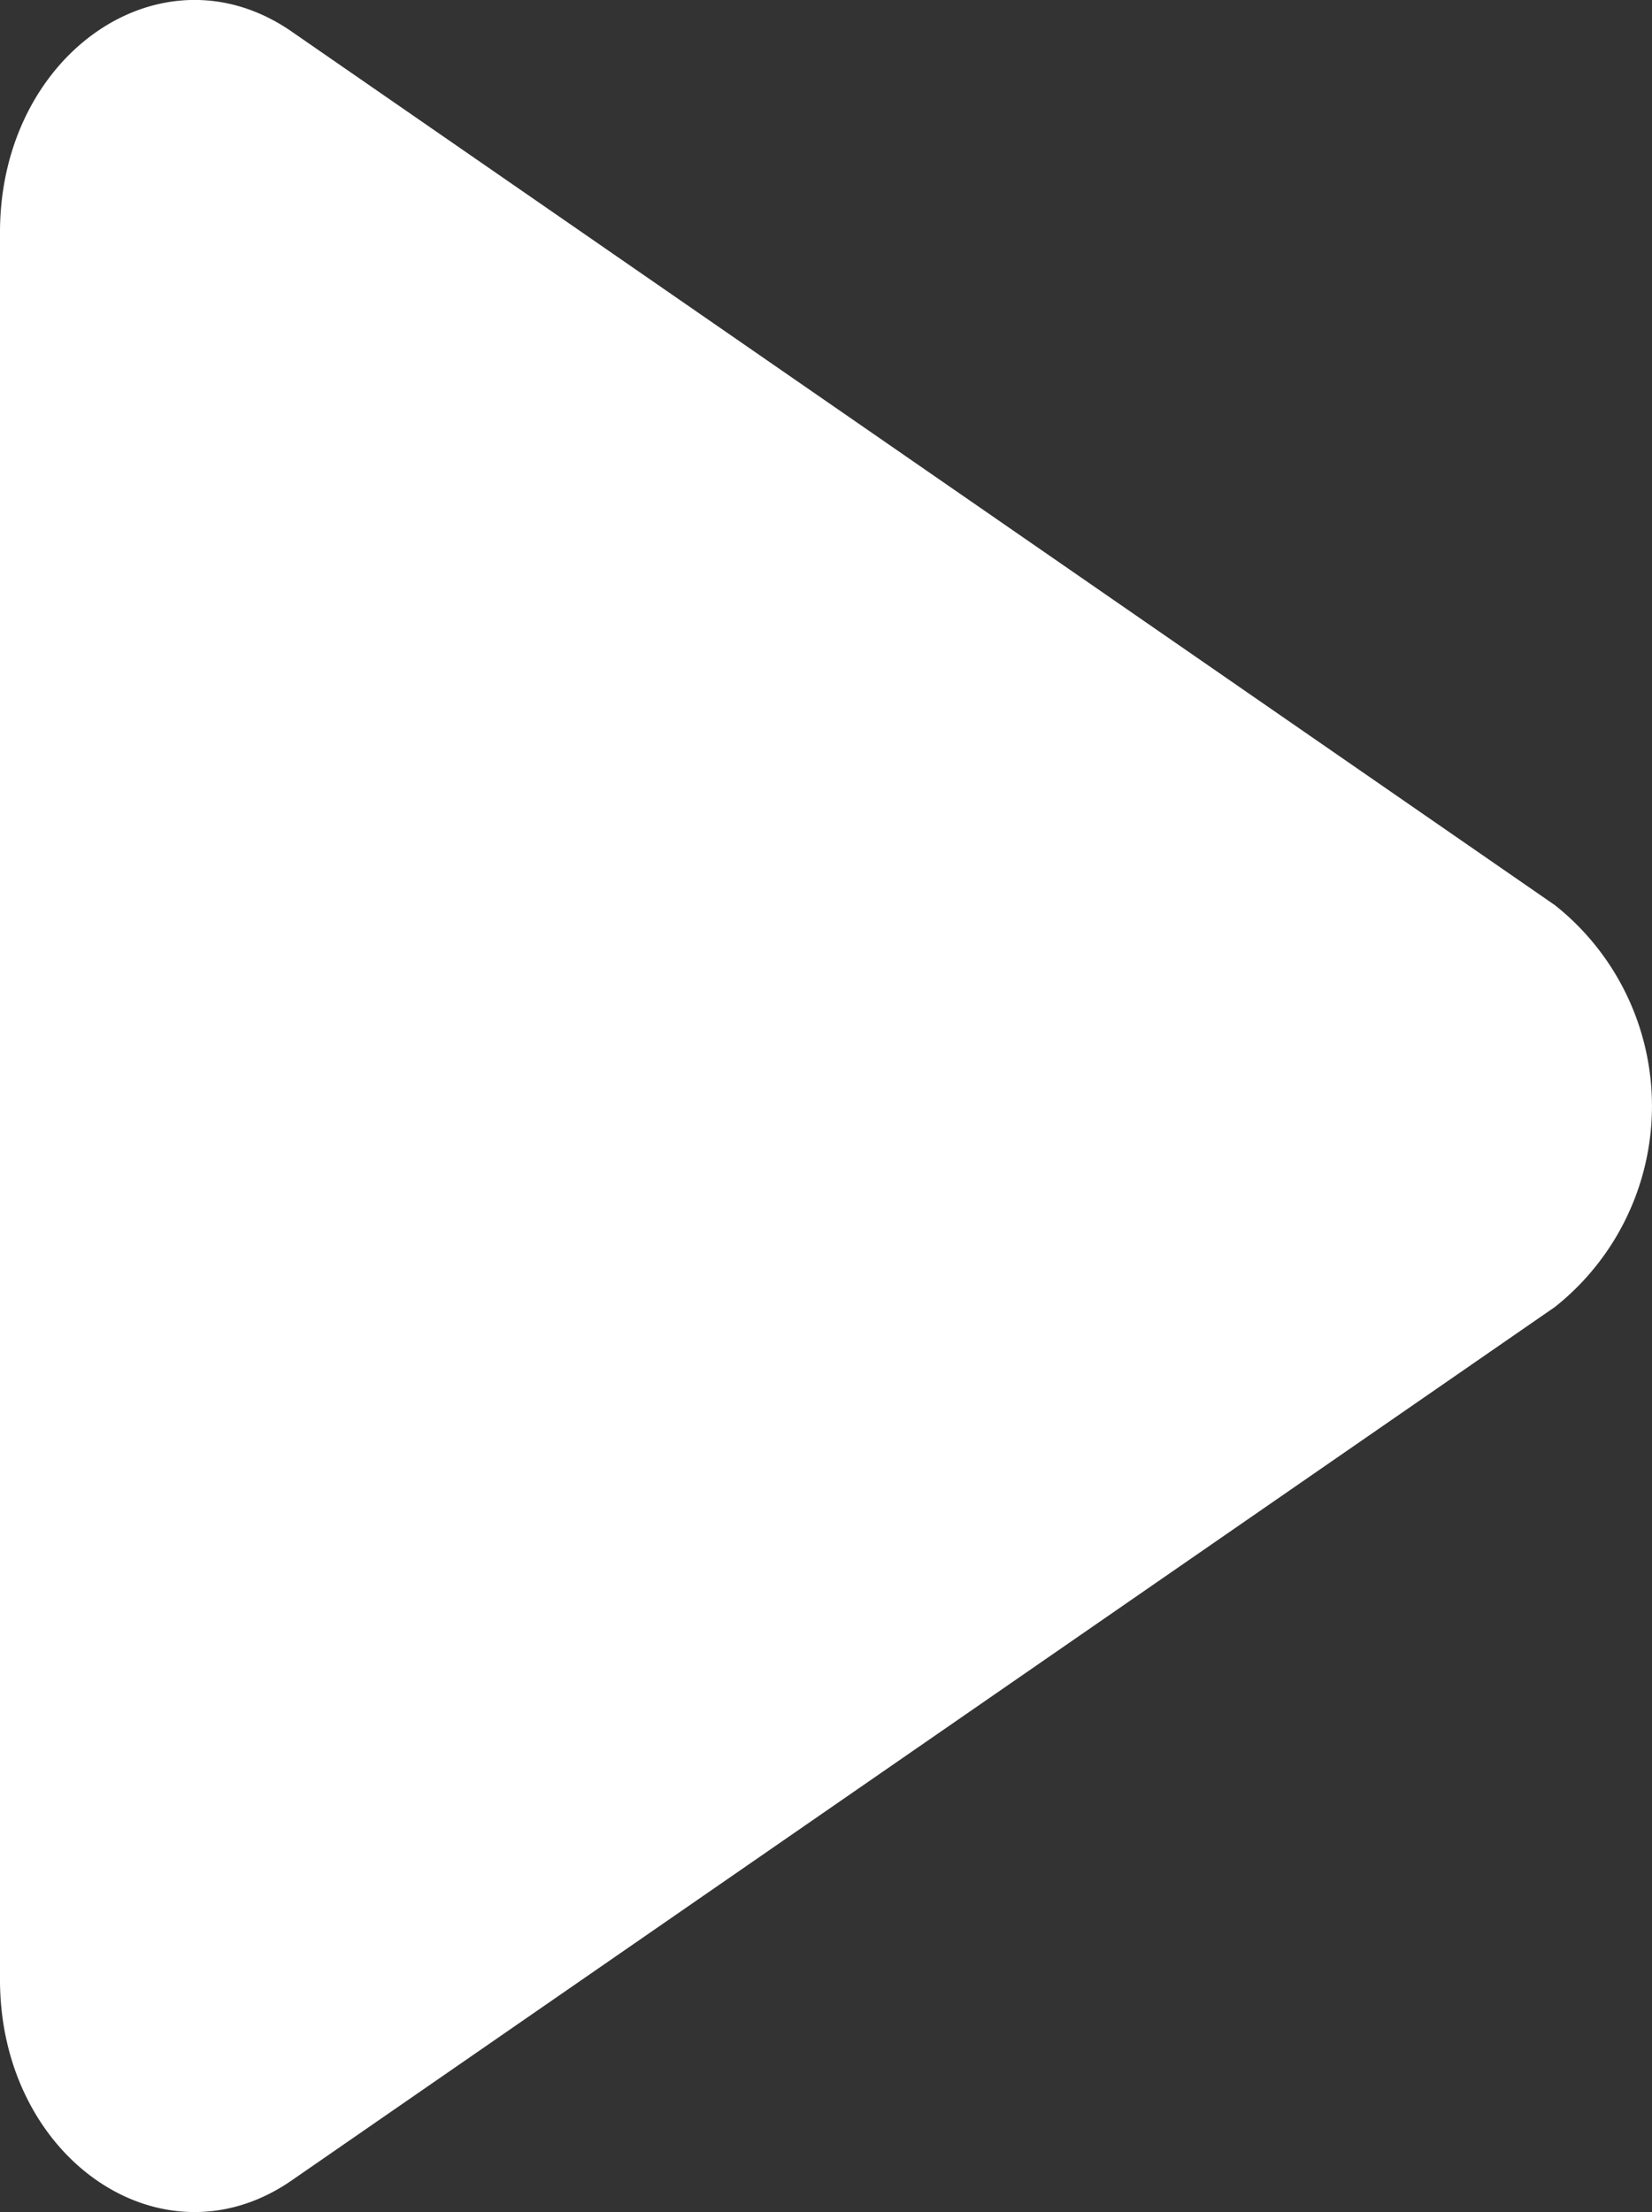
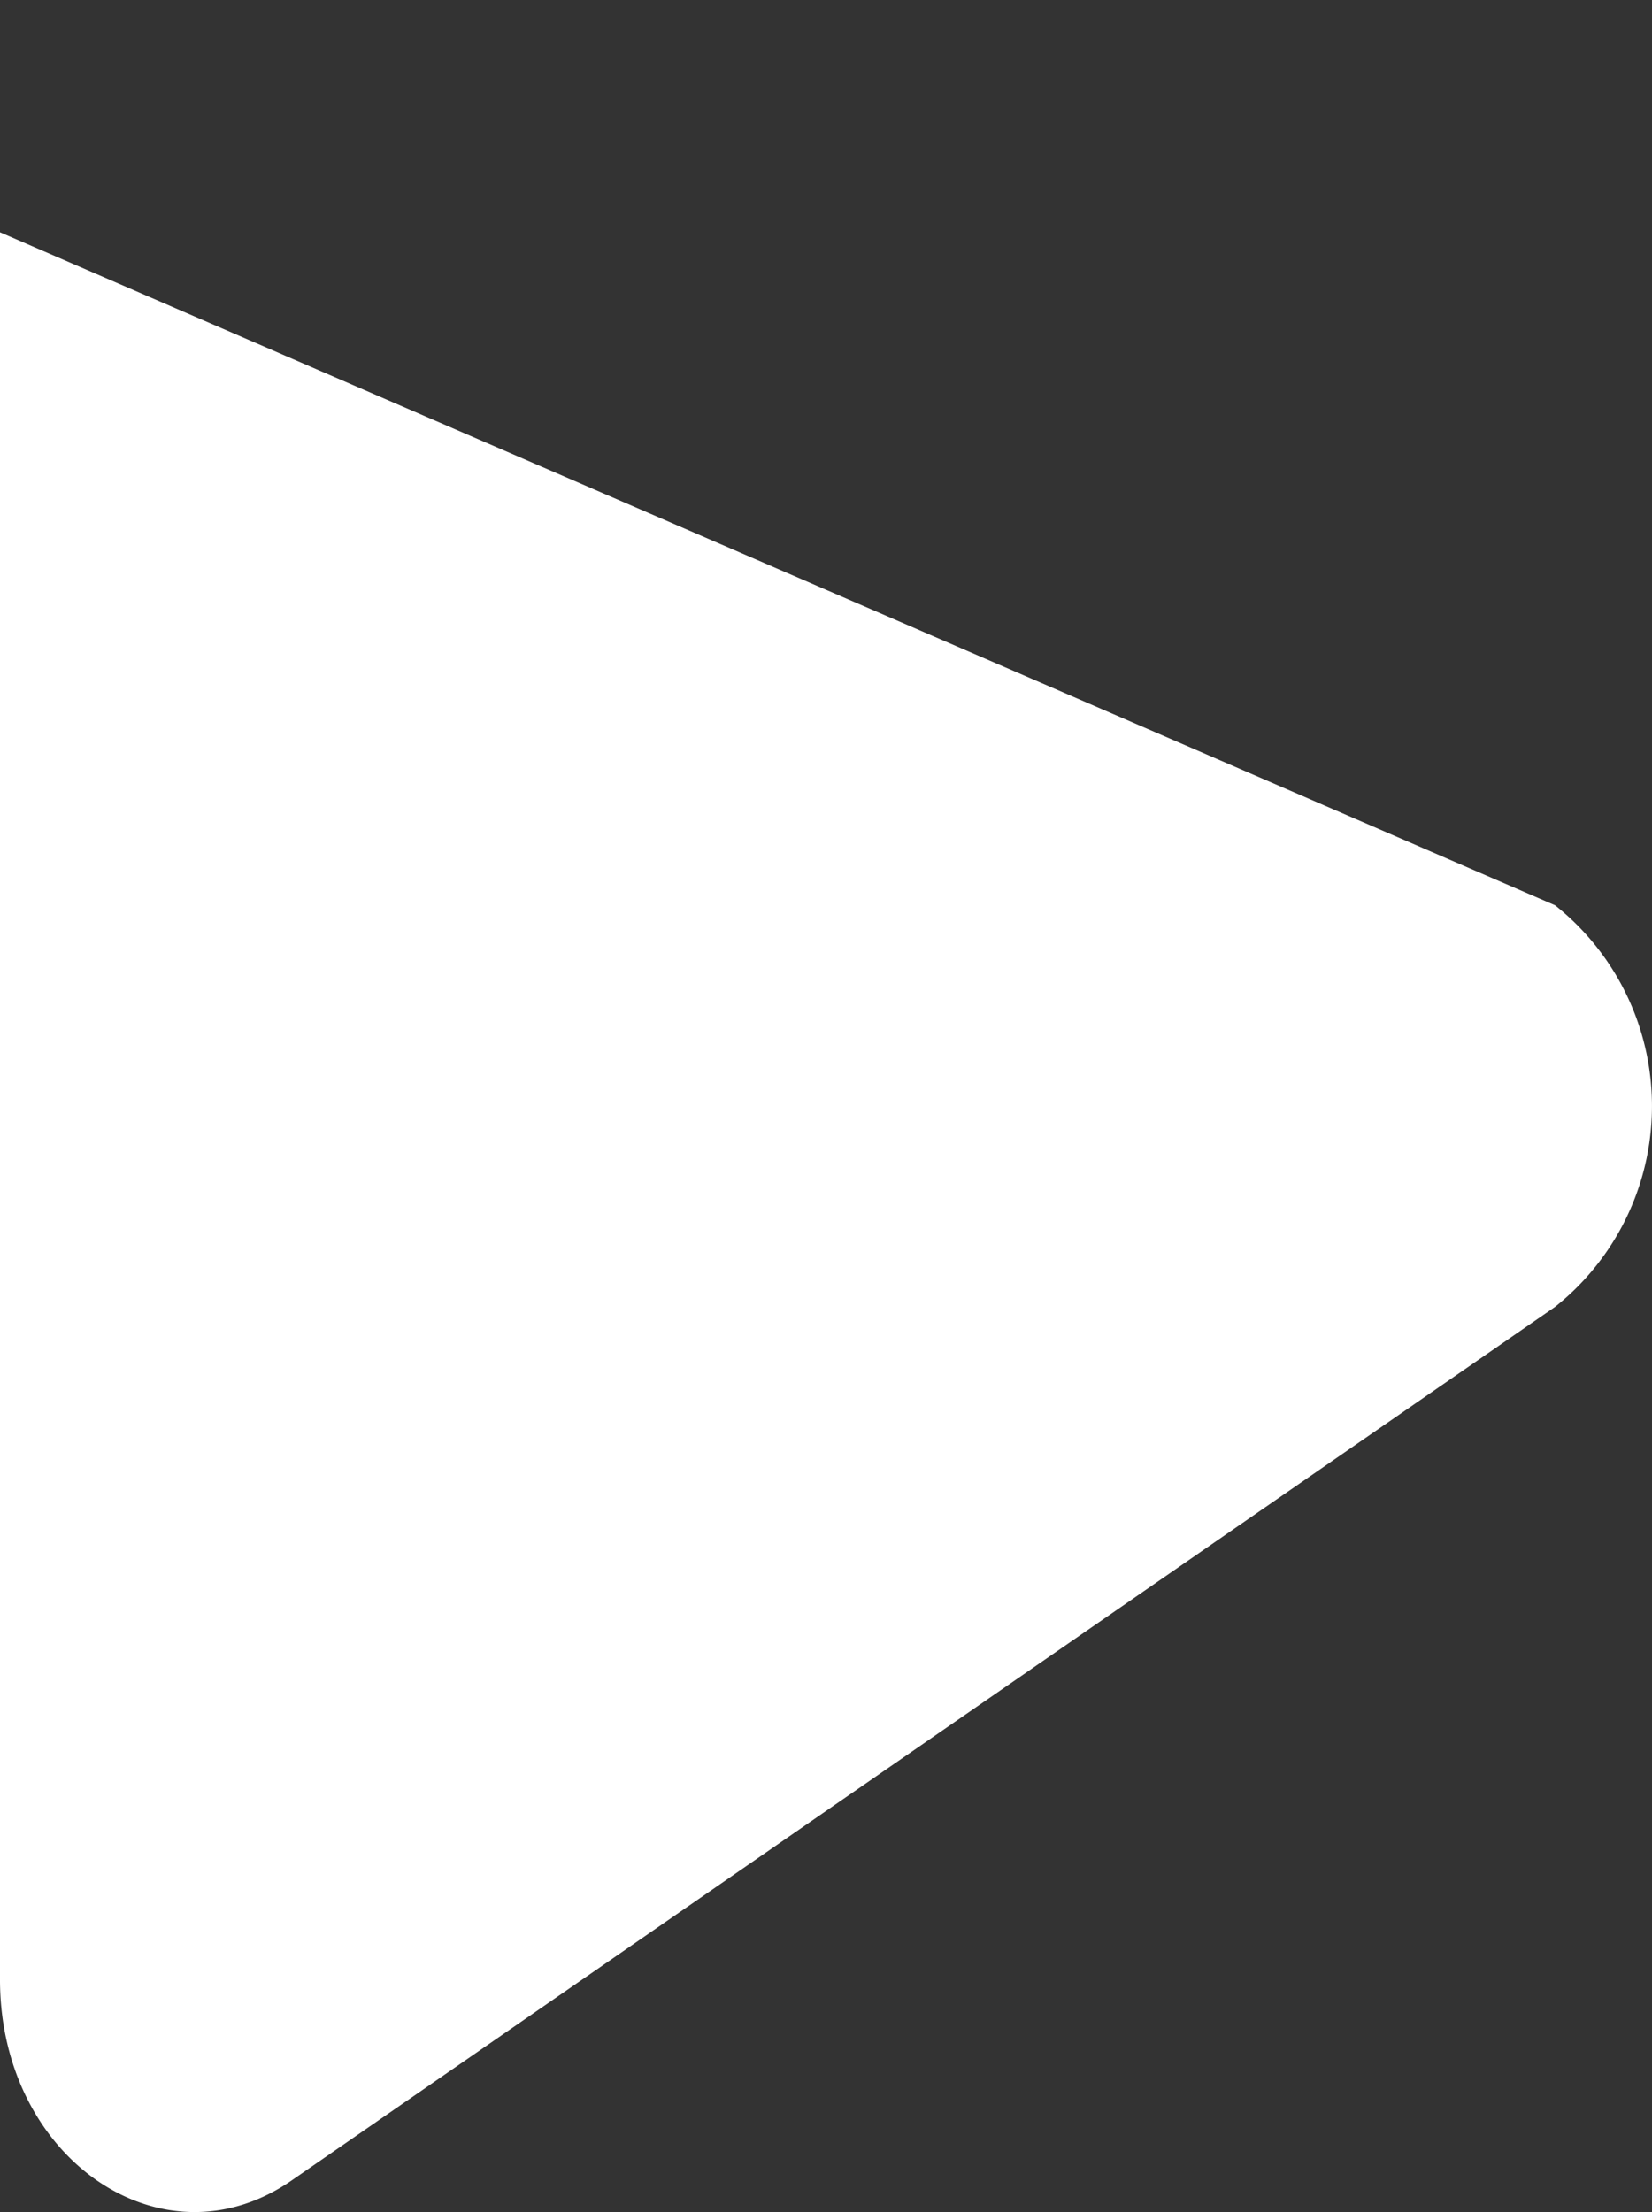
<svg xmlns="http://www.w3.org/2000/svg" width="11.281" height="15.103" viewBox="0 0 11.281 15.103">
  <rect x="0" y="0" width="11.281" height="15.103" fill="#333333" stroke="none" />
-   <path id="路径_164" data-name="路径 164" d="M7.647,2.654a1.751,1.751,0,0,1,2.742,0l5.965,8.628c.611.884-.151,1.991-1.371,1.991H3.052c-1.22,0-1.982-1.107-1.371-1.991Z" transform="translate(13.273 -1.466) rotate(90)" fill="#fff" />
+   <path id="路径_164" data-name="路径 164" d="M7.647,2.654a1.751,1.751,0,0,1,2.742,0l5.965,8.628c.611.884-.151,1.991-1.371,1.991H3.052Z" transform="translate(13.273 -1.466) rotate(90)" fill="#fff" />
</svg>